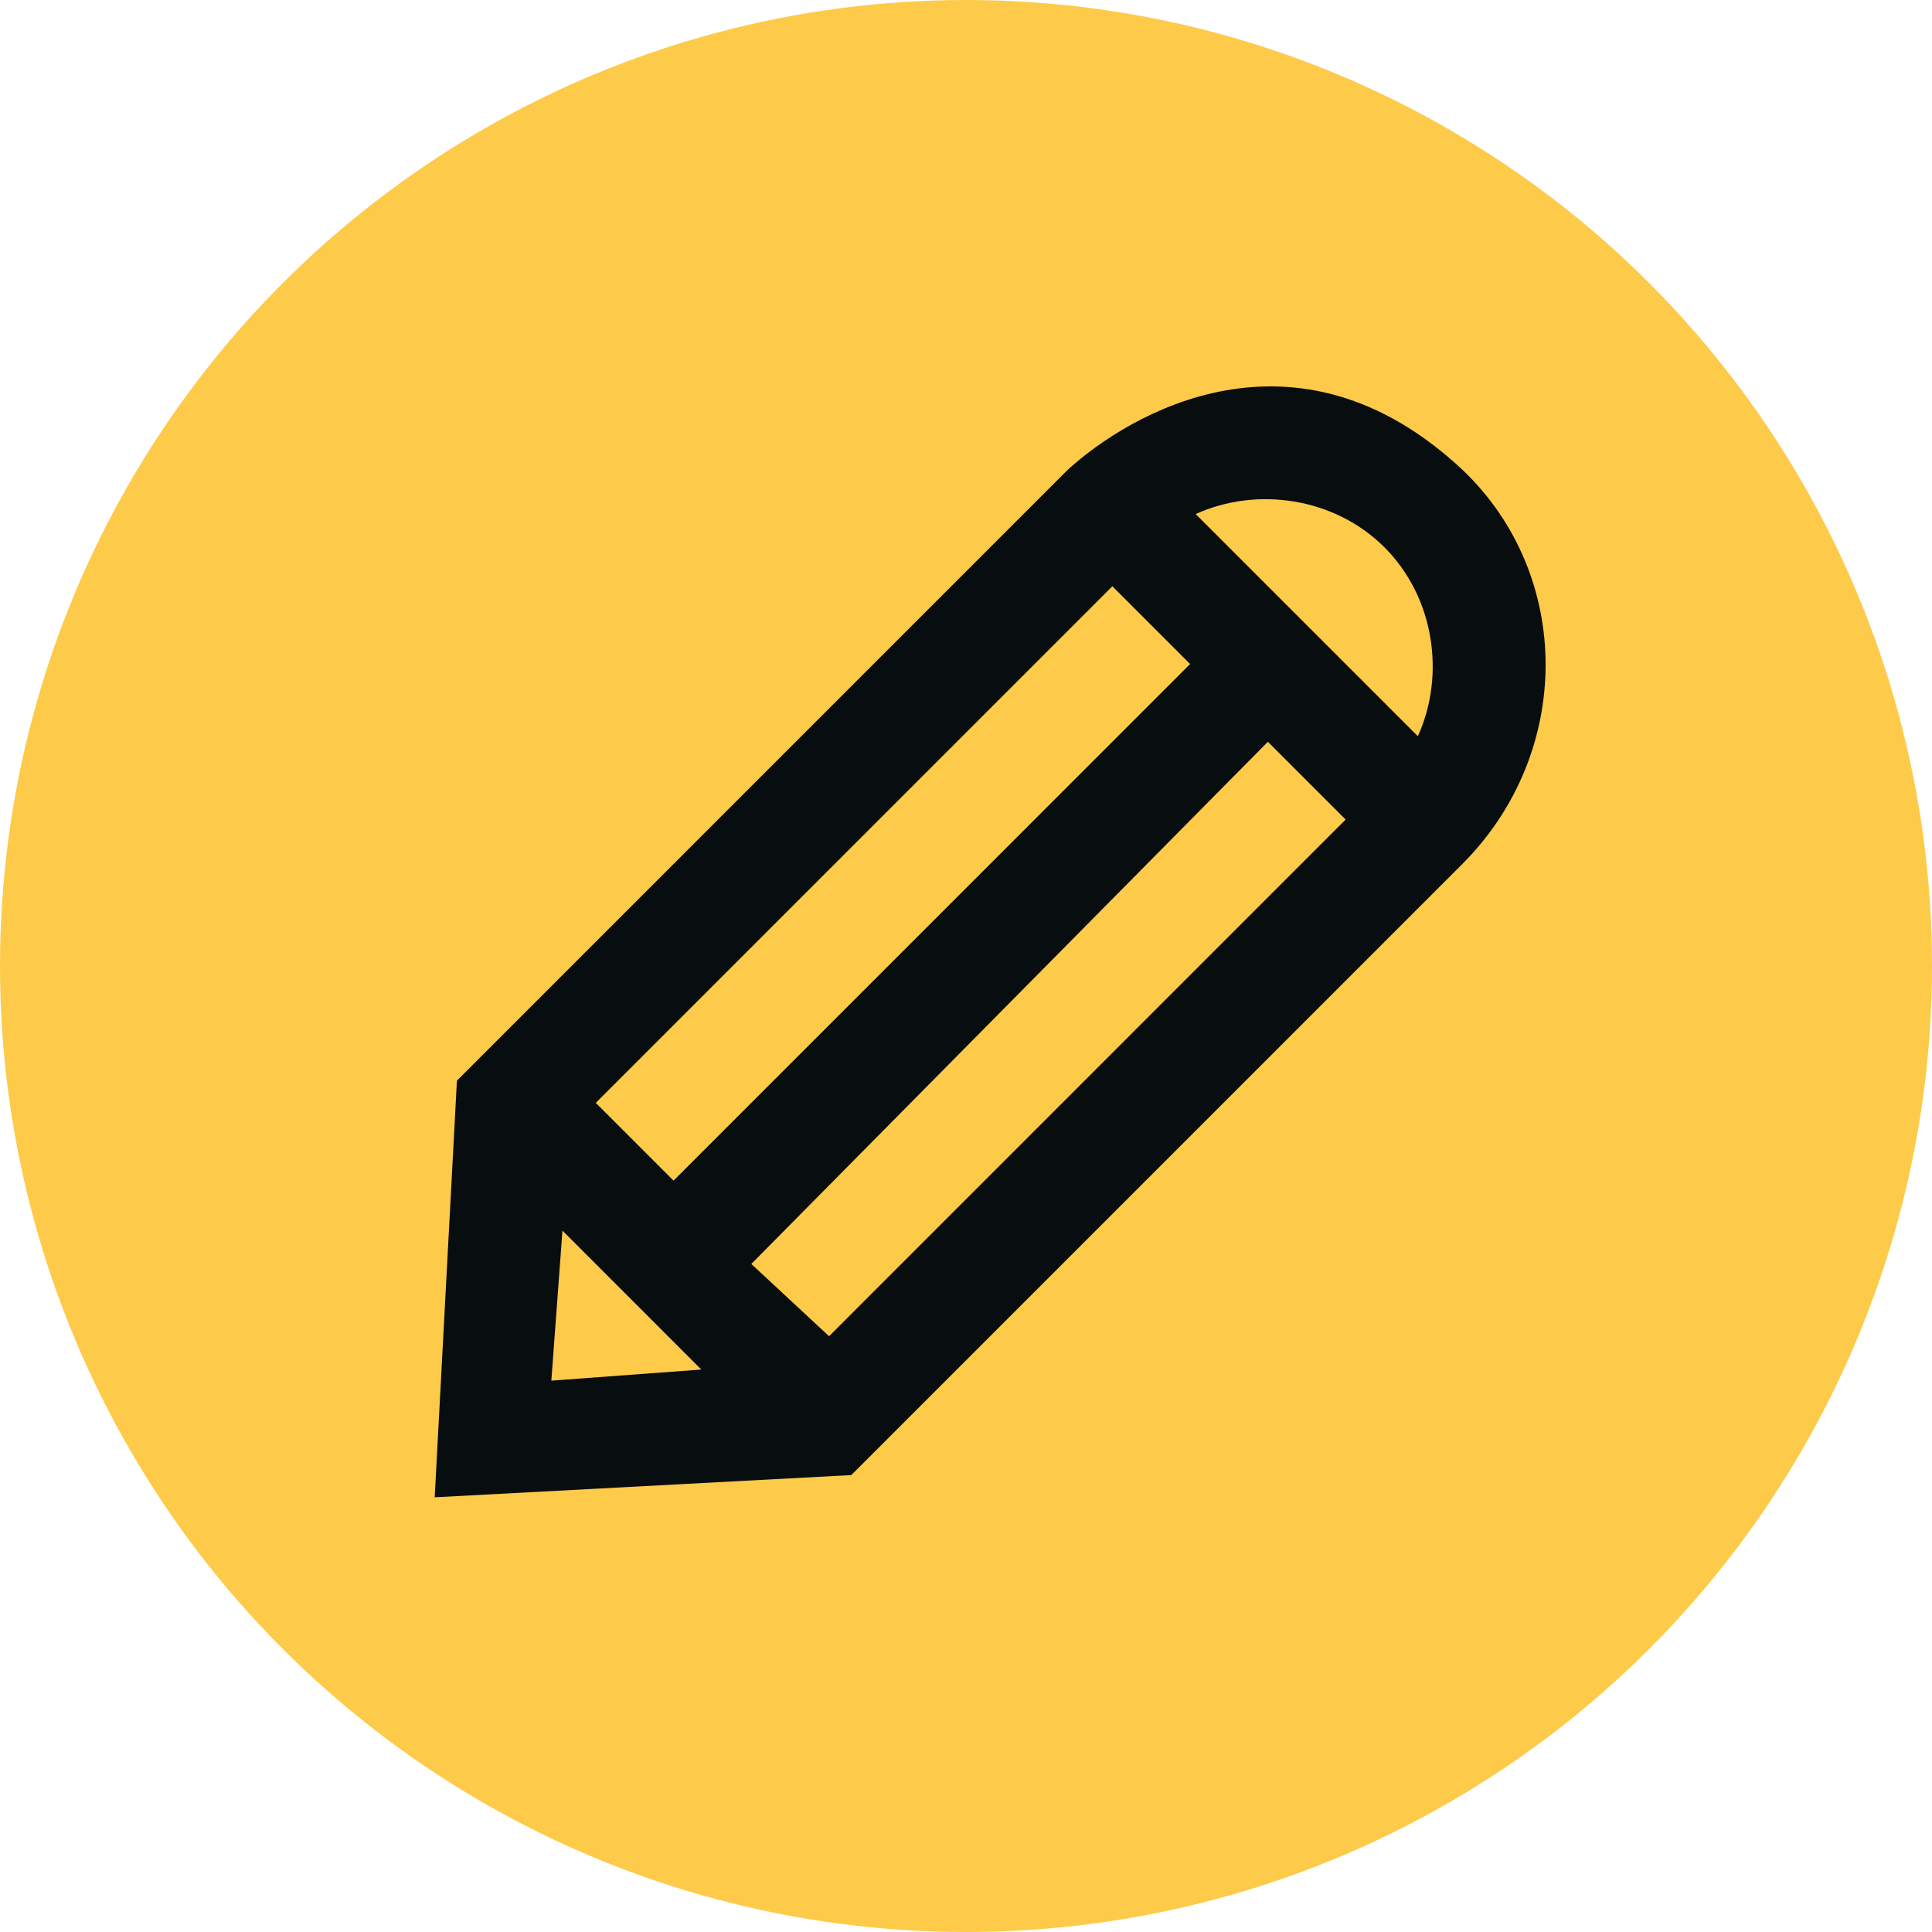
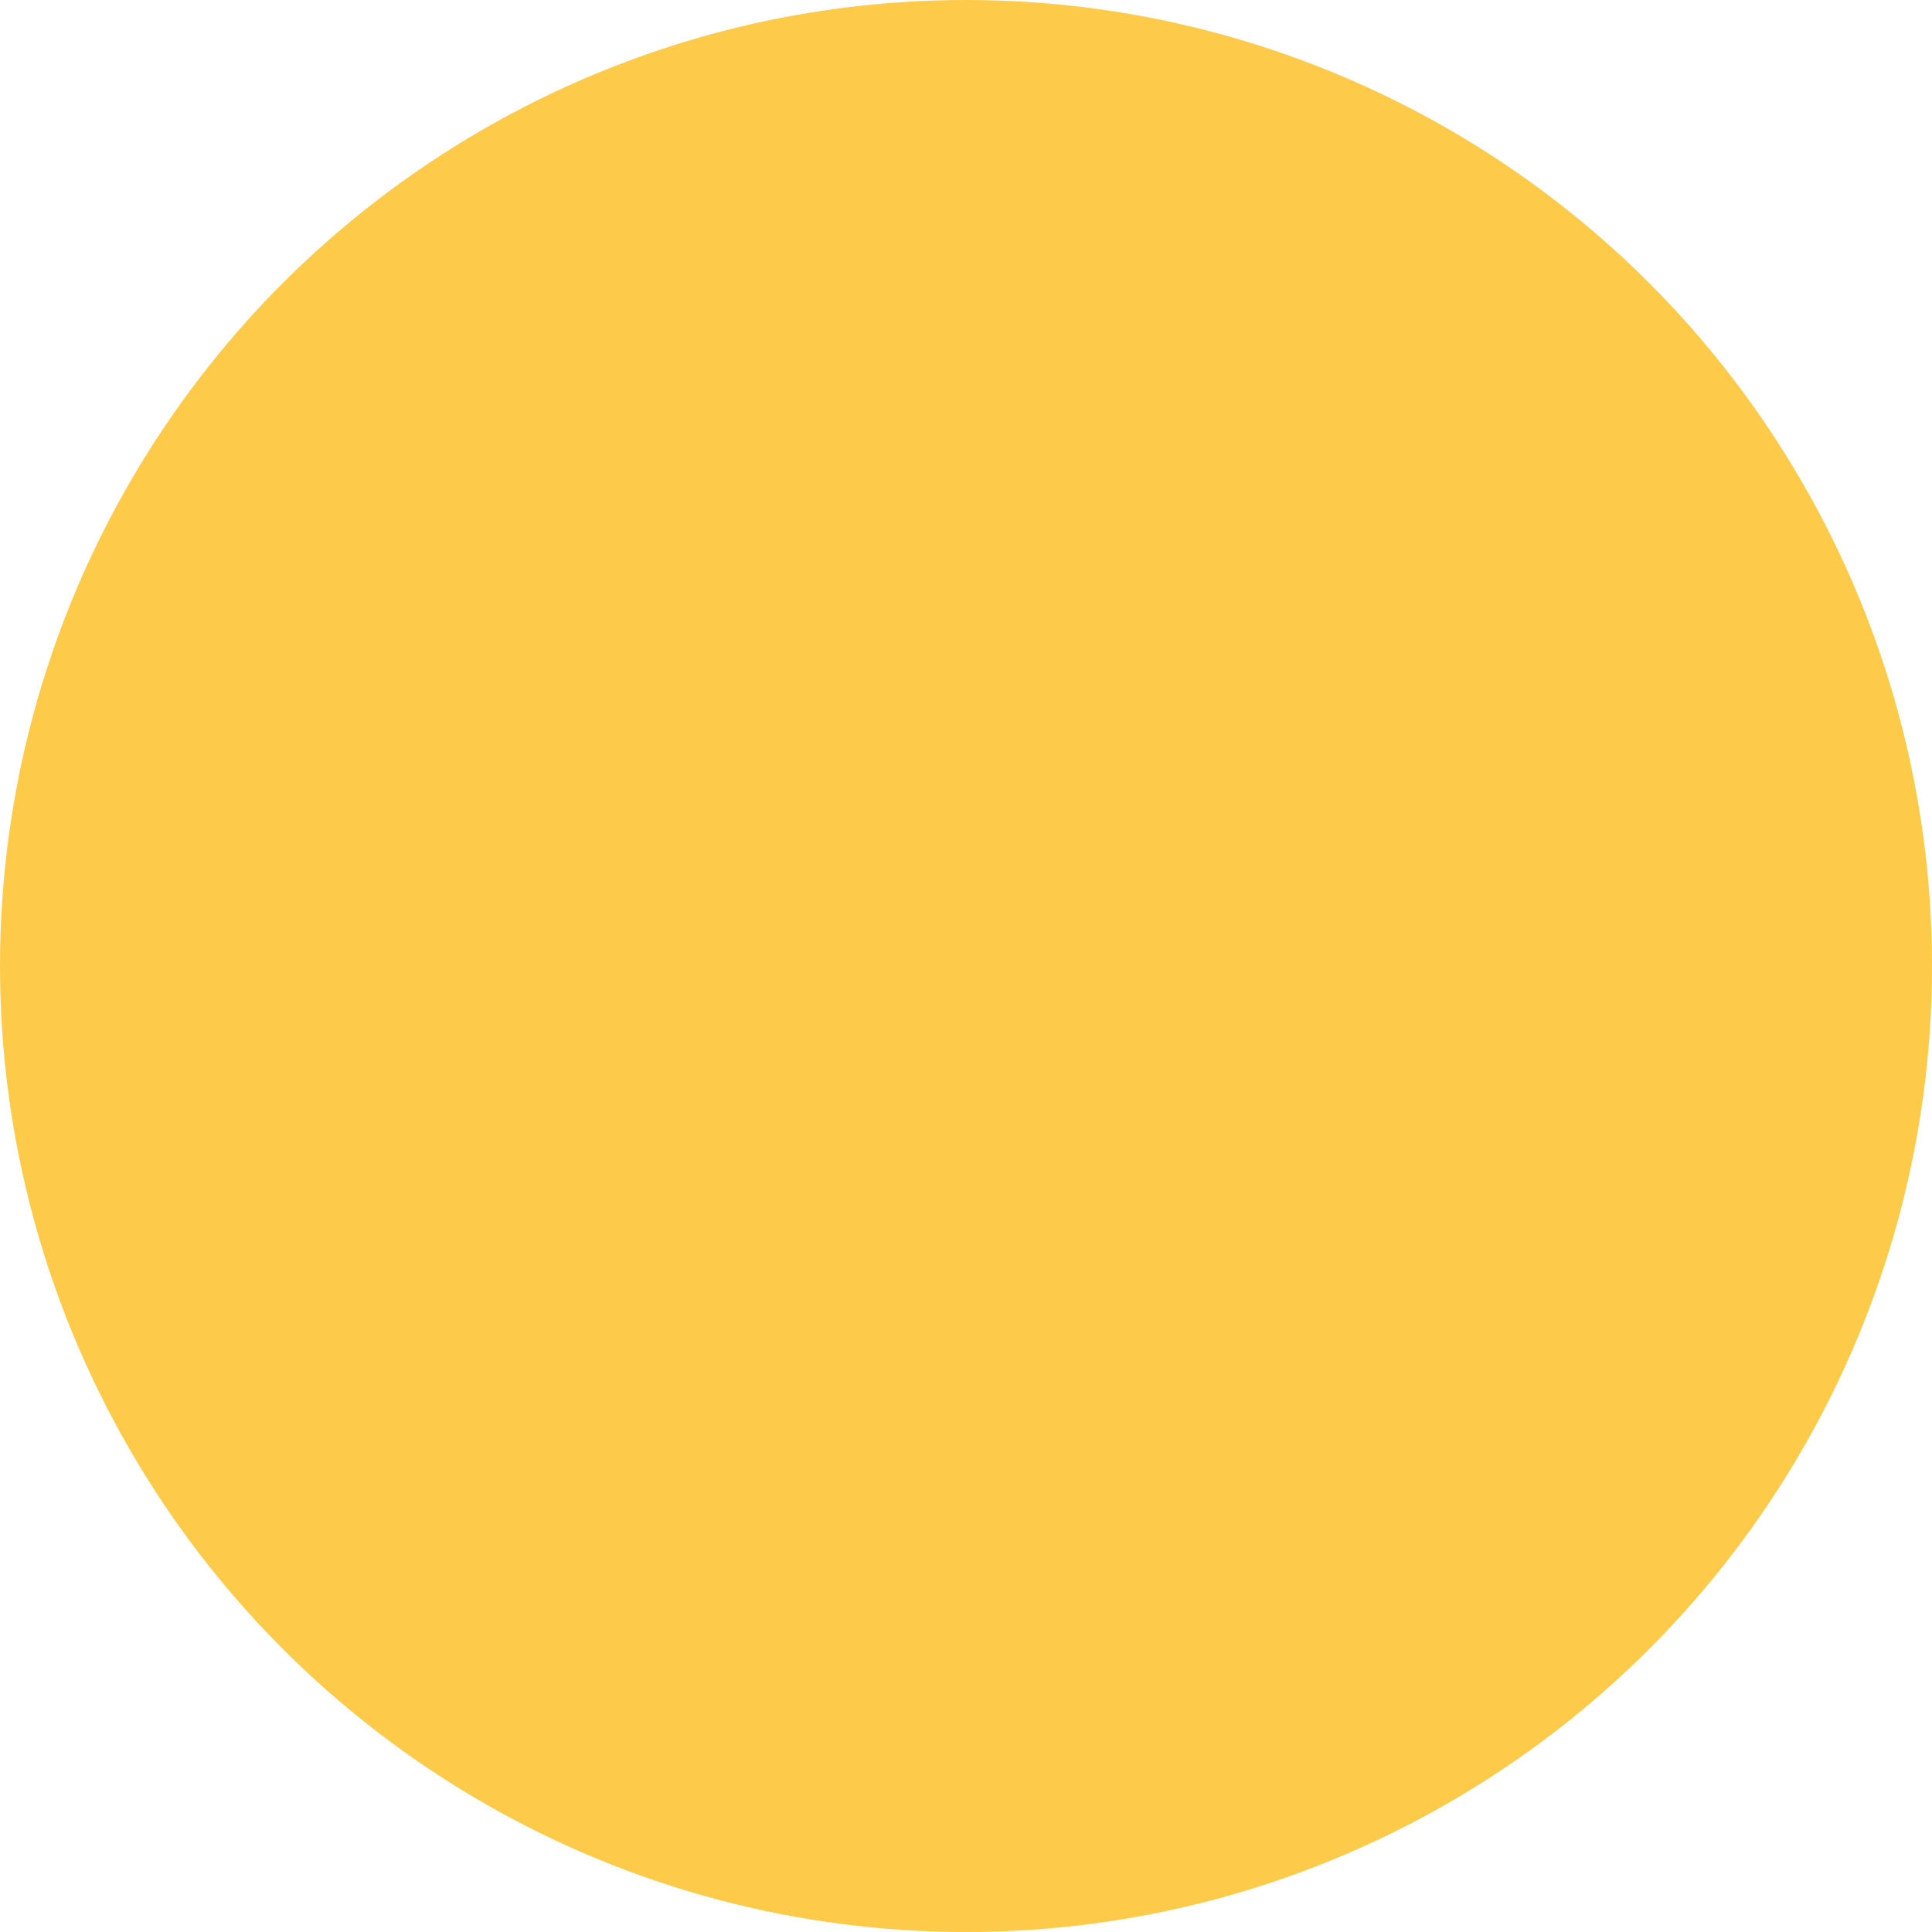
<svg xmlns="http://www.w3.org/2000/svg" width="40" height="40" viewBox="0 0 40 40" fill="none">
  <circle cx="20" cy="20" r="20" fill="#FECA49" />
-   <path d="M30.275 9.723C26.825 6.502 23.375 8.572 22.11 9.723L9.46 22.374L9 31L17.625 30.54L30.275 17.889C32.575 15.588 32.575 11.908 30.275 9.723ZM28.665 11.333C29.7 12.368 29.93 13.978 29.355 15.243L24.755 10.643C26.02 10.068 27.63 10.298 28.665 11.333ZM24.64 13.748L13.945 24.444L12.335 22.834L23.03 12.138L24.64 13.748ZM15.555 26.169L26.25 15.358L27.86 16.968L17.165 27.665L15.555 26.169ZM11.645 25.479L14.52 28.355L11.415 28.585L11.645 25.479Z" fill="#080D10" />
</svg>